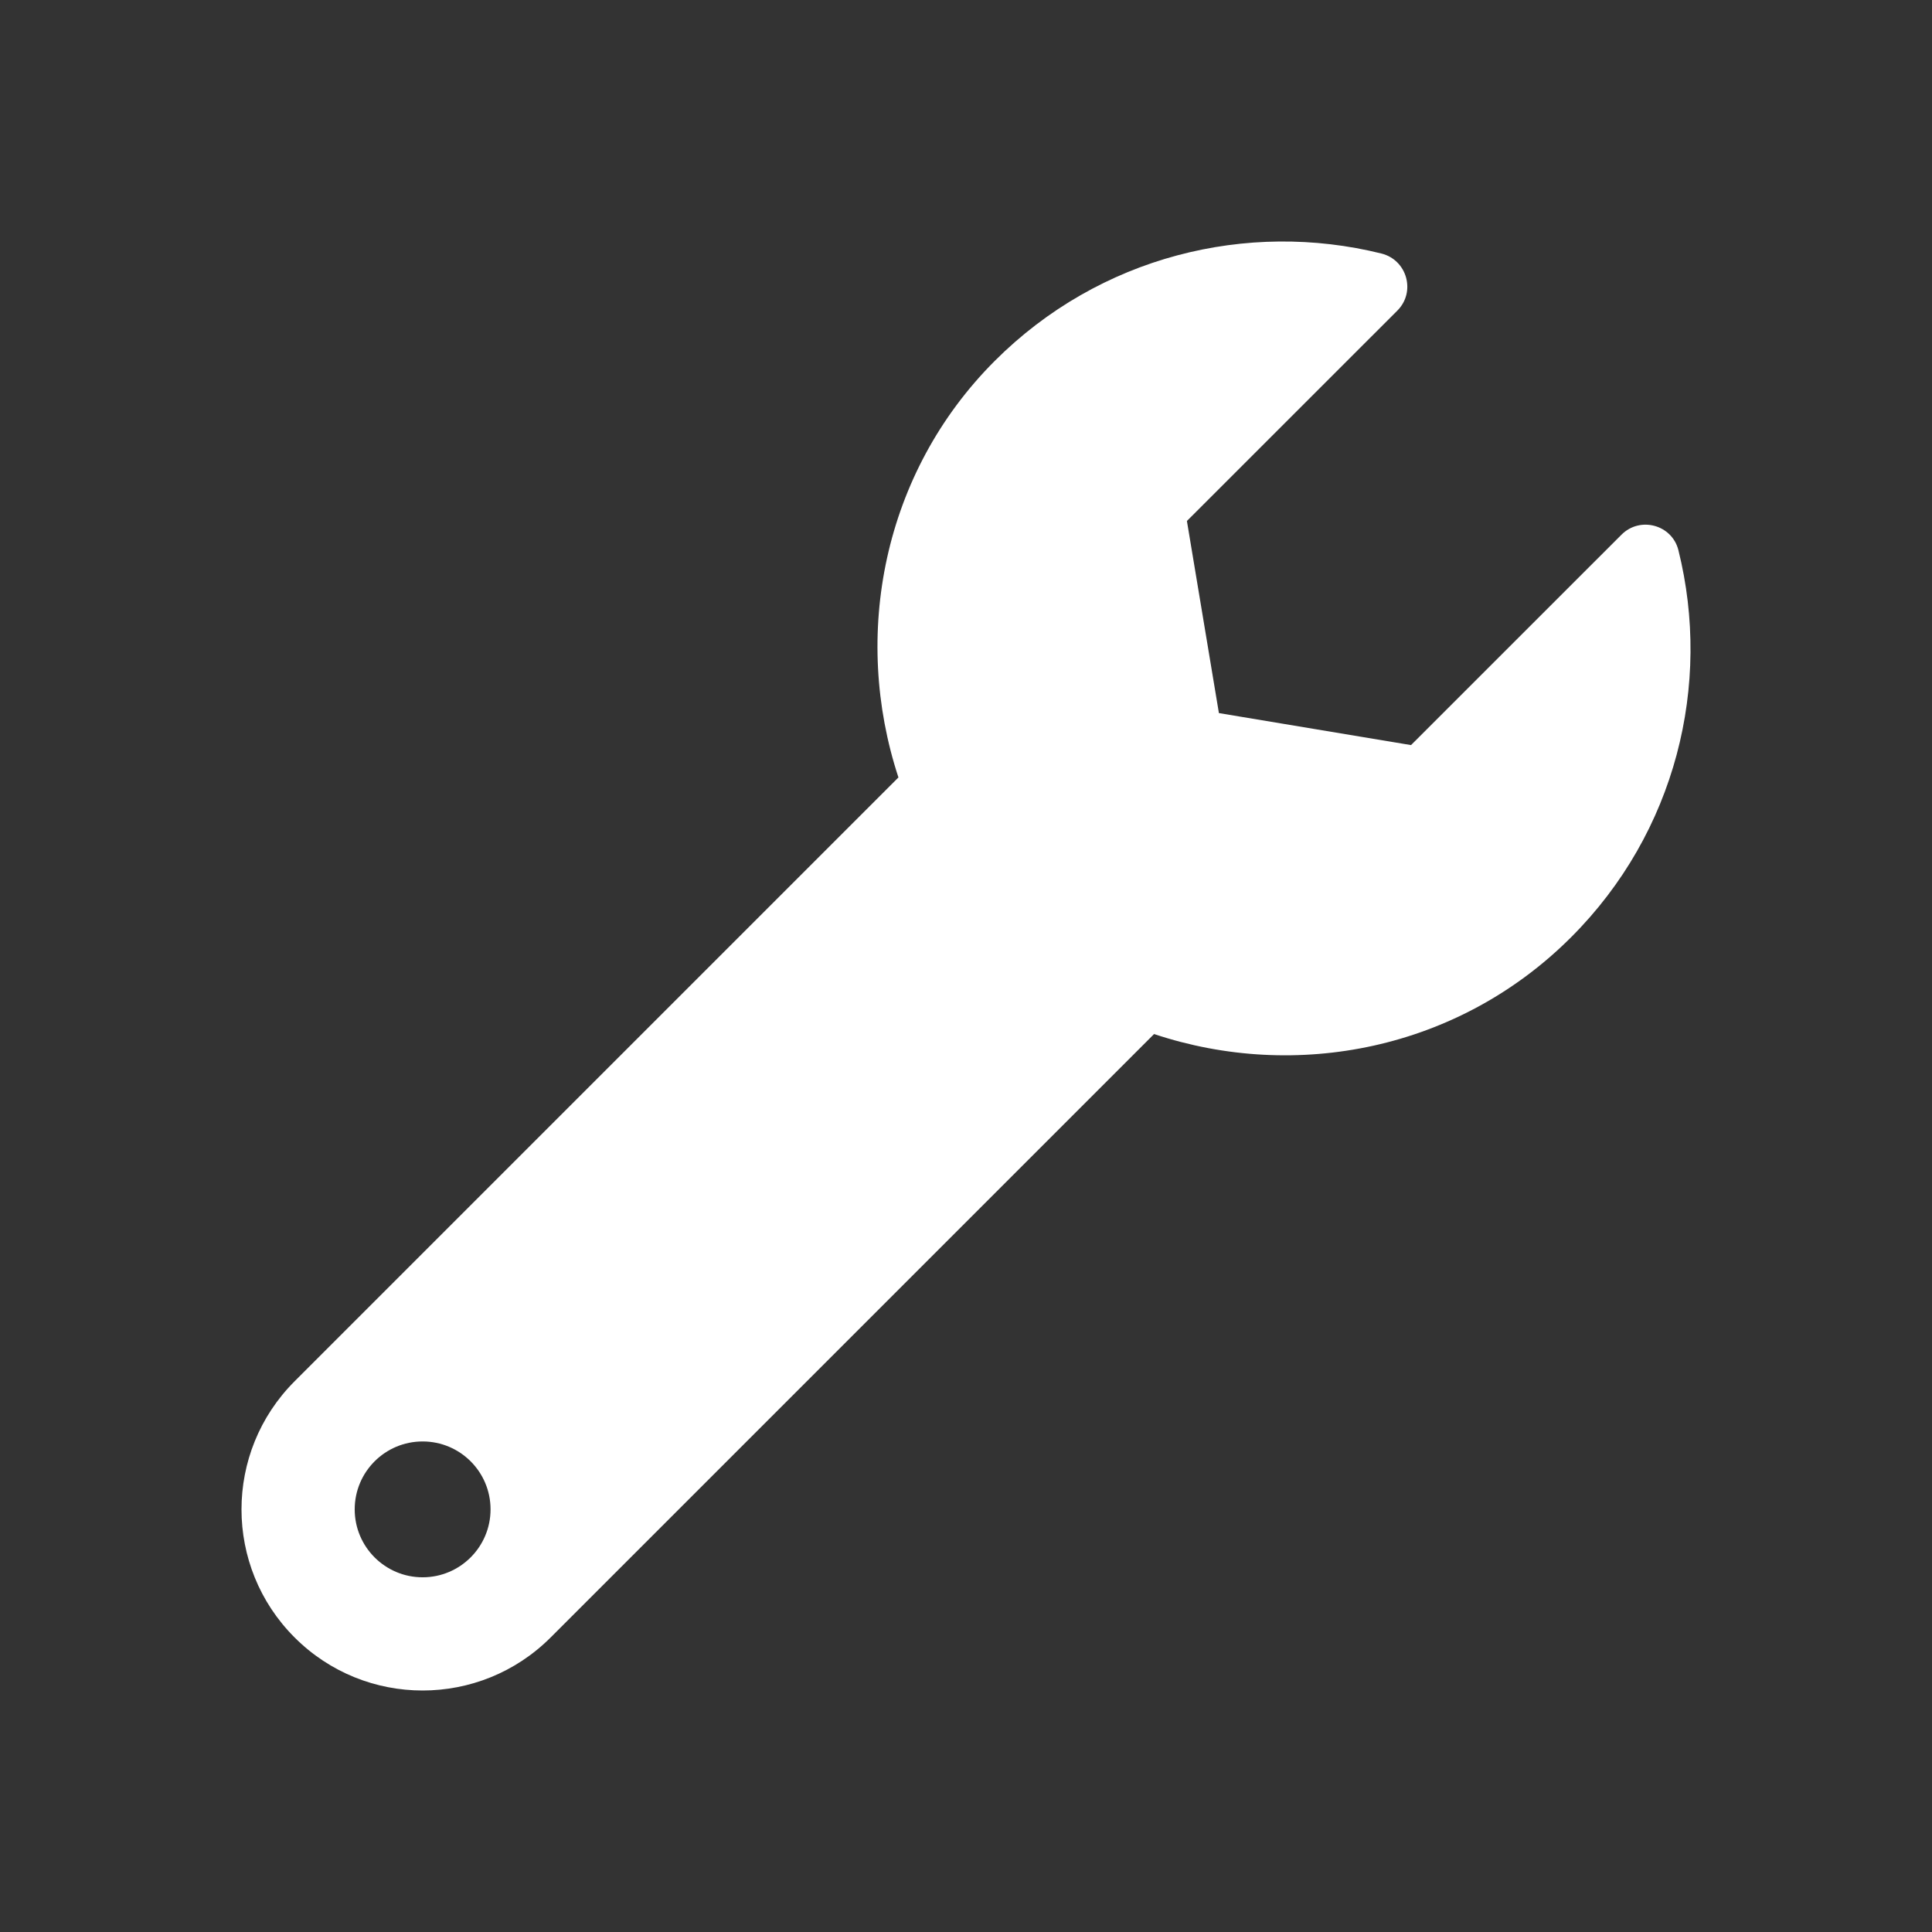
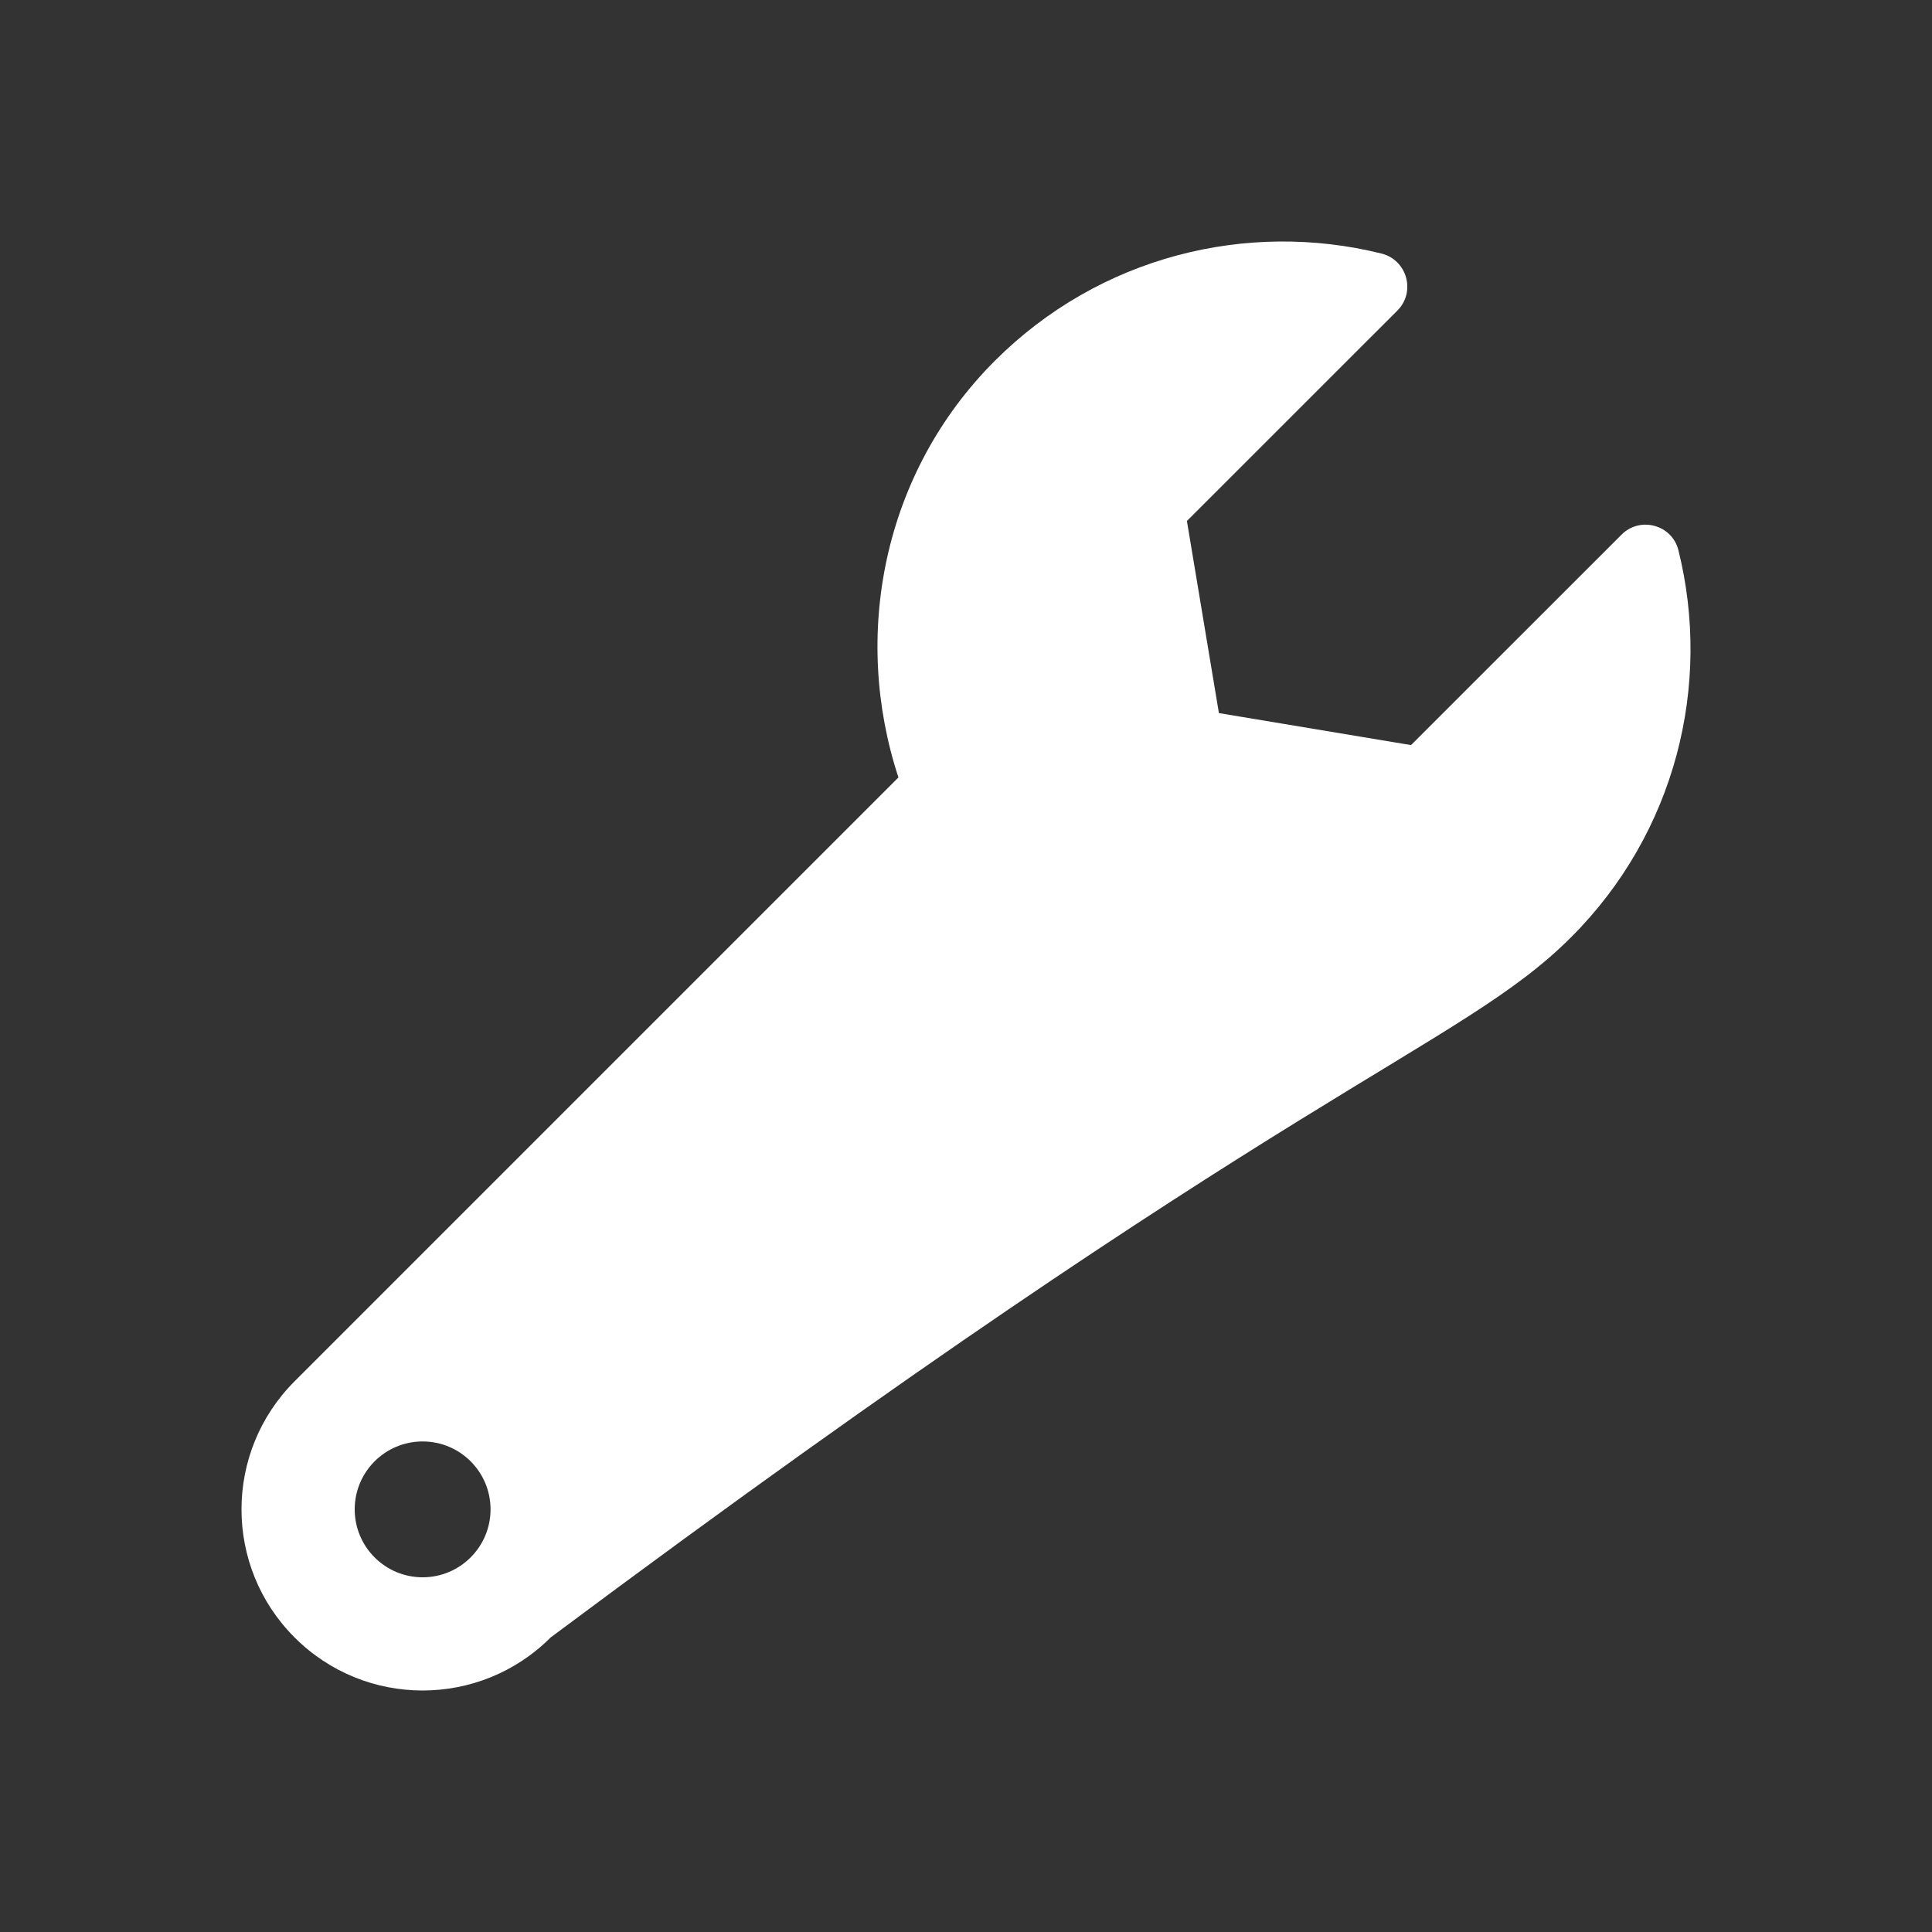
<svg xmlns="http://www.w3.org/2000/svg" width="32" height="32" viewBox="0 0 32 32" fill="none">
  <rect x="0" y="0" width="32" height="32" fill="#333333" stroke="none" />
-   <path d="M27.8 9.114C27.695 8.691 27.165 8.547 26.857 8.856L23.371 12.341L20.189 11.811L19.659 8.629L23.145 5.144C23.455 4.833 23.305 4.305 22.88 4.199C20.659 3.648 18.213 4.241 16.477 5.977C14.619 7.835 14.108 10.528 14.881 12.877L4.879 22.879C3.707 24.051 3.707 25.95 4.879 27.121C6.05 28.293 7.949 28.293 9.121 27.121L19.115 17.127C21.464 17.91 24.153 17.393 26.023 15.523C27.761 13.786 28.353 11.336 27.8 9.114V9.114ZM7 26.125C6.379 26.125 5.875 25.621 5.875 25C5.875 24.378 6.379 23.875 7 23.875C7.621 23.875 8.125 24.378 8.125 25C8.125 25.621 7.621 26.125 7 26.125Z" fill="white" />
+   <path d="M27.8 9.114C27.695 8.691 27.165 8.547 26.857 8.856L23.371 12.341L20.189 11.811L19.659 8.629L23.145 5.144C23.455 4.833 23.305 4.305 22.88 4.199C20.659 3.648 18.213 4.241 16.477 5.977C14.619 7.835 14.108 10.528 14.881 12.877L4.879 22.879C3.707 24.051 3.707 25.95 4.879 27.121C6.05 28.293 7.949 28.293 9.121 27.121C21.464 17.91 24.153 17.393 26.023 15.523C27.761 13.786 28.353 11.336 27.8 9.114V9.114ZM7 26.125C6.379 26.125 5.875 25.621 5.875 25C5.875 24.378 6.379 23.875 7 23.875C7.621 23.875 8.125 24.378 8.125 25C8.125 25.621 7.621 26.125 7 26.125Z" fill="white" />
</svg>